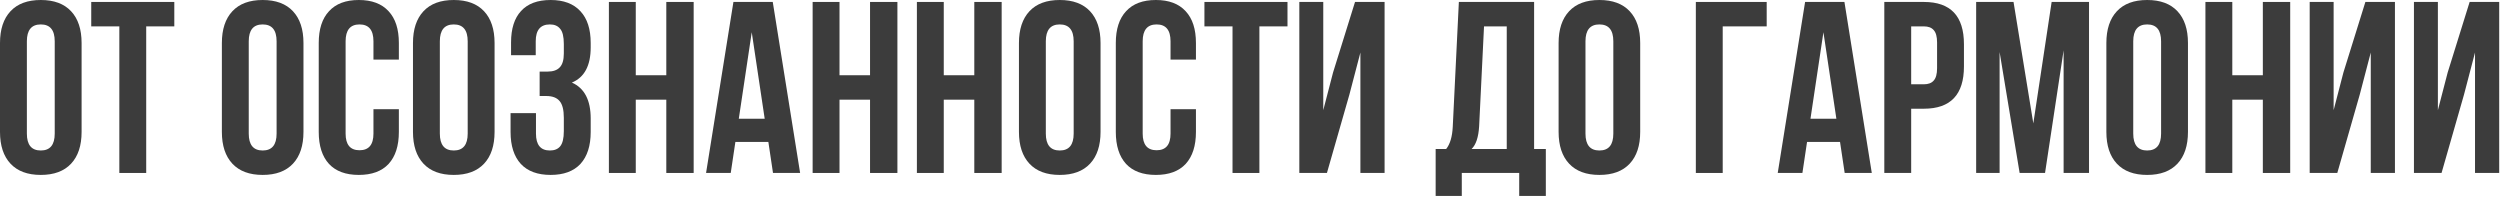
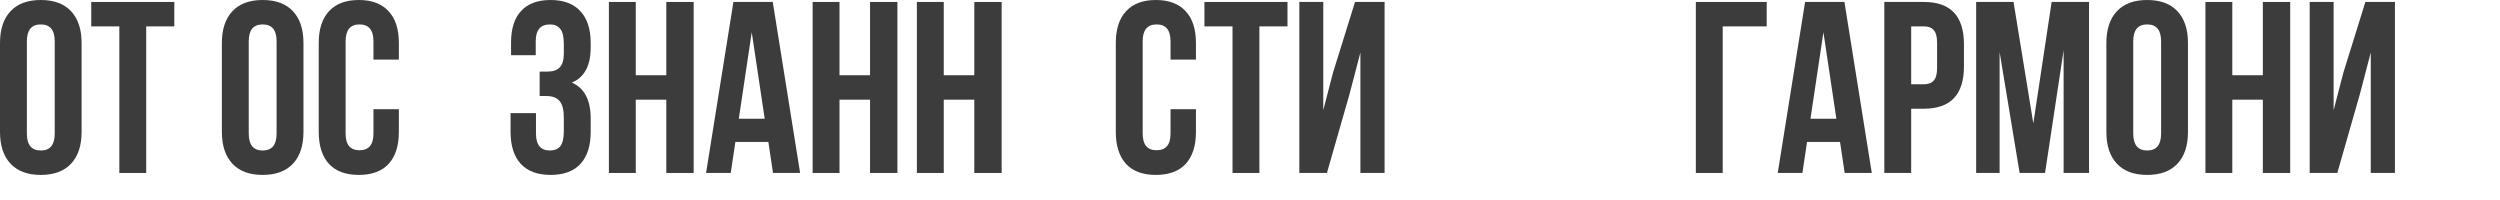
<svg xmlns="http://www.w3.org/2000/svg" width="614" height="49" viewBox="0 0 614 49" fill="none">
  <path d="M6.6 10.14V32.82C6.6 35.58 7.74 36.96 10.02 36.96C12.3 36.96 13.44 35.58 13.44 32.82V10.14C13.44 7.38 12.3 6 10.02 6C7.74 6 6.6 7.38 6.6 10.14ZM0 32.4V10.56C0 7.2 0.86 4.6 2.58 2.76C4.3 0.92 6.78 0 10.02 0C13.26 0 15.74 0.92 17.46 2.76C19.18 4.6 20.04 7.2 20.04 10.56V32.4C20.04 35.76 19.18 38.36 17.46 40.2C15.74 42.04 13.26 42.96 10.02 42.96C6.78 42.96 4.3 42.04 2.58 40.2C0.86 38.36 0 35.76 0 32.4Z" fill="#3C3C3C" />
  <path d="M22.409 6.48V0.48H42.809V6.48H35.909V42.48H29.309V6.48H22.409Z" fill="#3C3C3C" />
  <path d="M61.092 10.14V32.82C61.092 35.58 62.232 36.96 64.512 36.96C66.792 36.96 67.932 35.58 67.932 32.82V10.14C67.932 7.38 66.792 6 64.512 6C62.232 6 61.092 7.38 61.092 10.14ZM54.492 32.4V10.56C54.492 7.2 55.352 4.6 57.072 2.76C58.792 0.92 61.272 0 64.512 0C67.752 0 70.232 0.92 71.952 2.76C73.672 4.6 74.532 7.2 74.532 10.56V32.4C74.532 35.76 73.672 38.36 71.952 40.2C70.232 42.04 67.752 42.96 64.512 42.96C61.272 42.96 58.792 42.04 57.072 40.2C55.352 38.36 54.492 35.76 54.492 32.4Z" fill="#3C3C3C" />
  <path d="M91.721 26.82H97.961V32.4C97.961 35.8 97.121 38.42 95.441 40.26C93.761 42.06 91.321 42.96 88.121 42.96C84.921 42.96 82.481 42.06 80.801 40.26C79.121 38.42 78.281 35.8 78.281 32.4V10.56C78.281 7.16 79.121 4.56 80.801 2.76C82.481 0.92 84.921 0 88.121 0C91.321 0 93.761 0.92 95.441 2.76C97.121 4.56 97.961 7.16 97.961 10.56V14.64H91.721V10.14C91.721 7.38 90.581 6 88.301 6C86.021 6 84.881 7.38 84.881 10.14V32.82C84.881 35.54 86.021 36.9 88.301 36.9C90.581 36.9 91.721 35.54 91.721 32.82V26.82Z" fill="#3C3C3C" />
-   <path d="M108.026 10.14V32.82C108.026 35.58 109.166 36.96 111.446 36.96C113.726 36.96 114.866 35.58 114.866 32.82V10.14C114.866 7.38 113.726 6 111.446 6C109.166 6 108.026 7.38 108.026 10.14ZM101.426 32.4V10.56C101.426 7.2 102.286 4.6 104.006 2.76C105.726 0.92 108.206 0 111.446 0C114.686 0 117.166 0.92 118.886 2.76C120.606 4.6 121.466 7.2 121.466 10.56V32.4C121.466 35.76 120.606 38.36 118.886 40.2C117.166 42.04 114.686 42.96 111.446 42.96C108.206 42.96 105.726 42.04 104.006 40.2C102.286 38.36 101.426 35.76 101.426 32.4Z" fill="#3C3C3C" />
  <path d="M138.475 13.14V10.8C138.475 9 138.175 7.76 137.575 7.08C137.015 6.36 136.175 6 135.055 6C132.735 6 131.575 7.38 131.575 10.14V13.56H125.515V10.44C125.515 7.04 126.335 4.46 127.975 2.7C129.615 0.9 132.035 0 135.235 0C138.435 0 140.875 0.92 142.555 2.76C144.235 4.56 145.075 7.16 145.075 10.56V11.64C145.075 16.12 143.535 19 140.455 20.28C143.535 21.64 145.075 24.58 145.075 29.1V32.4C145.075 35.8 144.235 38.42 142.555 40.26C140.875 42.06 138.435 42.96 135.235 42.96C132.035 42.96 129.595 42.06 127.915 40.26C126.235 38.42 125.395 35.8 125.395 32.4V27.78H131.635V32.82C131.635 35.58 132.775 36.96 135.055 36.96C136.175 36.96 137.015 36.62 137.575 35.94C138.175 35.22 138.475 33.98 138.475 32.22V28.92C138.475 27 138.135 25.64 137.455 24.84C136.775 24 135.675 23.58 134.155 23.58H132.535V17.58H134.515C135.835 17.58 136.815 17.24 137.455 16.56C138.135 15.88 138.475 14.74 138.475 13.14Z" fill="#3C3C3C" />
  <path d="M156.144 24.48V42.48H149.544V0.48H156.144V18.48H163.644V0.48H170.364V42.48H163.644V24.48H156.144Z" fill="#3C3C3C" />
  <path d="M189.789 0.48L196.509 42.48H189.849L188.709 34.86H180.609L179.469 42.48H173.409L180.129 0.48H189.789ZM184.629 7.92L181.449 29.16H187.809L184.629 7.92Z" fill="#3C3C3C" />
  <path d="M206.183 24.48V42.48H199.583V0.48H206.183V18.48H213.683V0.48H220.403V42.48H213.683V24.48H206.183Z" fill="#3C3C3C" />
  <path d="M231.788 24.48V42.48H225.188V0.48H231.788V18.48H239.288V0.48H246.008V42.48H239.288V24.48H231.788Z" fill="#3C3C3C" />
-   <path d="M256.854 10.14V32.82C256.854 35.58 257.994 36.96 260.274 36.96C262.554 36.96 263.694 35.58 263.694 32.82V10.14C263.694 7.38 262.554 6 260.274 6C257.994 6 256.854 7.38 256.854 10.14ZM250.254 32.4V10.56C250.254 7.2 251.114 4.6 252.834 2.76C254.554 0.92 257.034 0 260.274 0C263.514 0 265.994 0.92 267.714 2.76C269.434 4.6 270.294 7.2 270.294 10.56V32.4C270.294 35.76 269.434 38.36 267.714 40.2C265.994 42.04 263.514 42.96 260.274 42.96C257.034 42.96 254.554 42.04 252.834 40.2C251.114 38.36 250.254 35.76 250.254 32.4Z" fill="#3C3C3C" />
  <path d="M287.483 26.82H293.723V32.4C293.723 35.8 292.883 38.42 291.203 40.26C289.523 42.06 287.083 42.96 283.883 42.96C280.683 42.96 278.243 42.06 276.563 40.26C274.883 38.42 274.043 35.8 274.043 32.4V10.56C274.043 7.16 274.883 4.56 276.563 2.76C278.243 0.92 280.683 0 283.883 0C287.083 0 289.523 0.92 291.203 2.76C292.883 4.56 293.723 7.16 293.723 10.56V14.64H287.483V10.14C287.483 7.38 286.343 6 284.063 6C281.783 6 280.643 7.38 280.643 10.14V32.82C280.643 35.54 281.783 36.9 284.063 36.9C286.343 36.9 287.483 35.54 287.483 32.82V26.82Z" fill="#3C3C3C" />
  <path d="M295.807 6.48V0.48H316.207V6.48H309.307V42.48H302.707V6.48H295.807Z" fill="#3C3C3C" />
  <path d="M331.414 23.22L325.894 42.48H319.114V0.48H324.994V27.06L327.394 17.82L332.794 0.48H340.054V42.48H334.114V12.9L331.414 23.22Z" fill="#3C3C3C" />
-   <path d="M379.656 48.12H373.116V42.48H359.016V48.12H352.596V36.6H355.176C356.136 35.4 356.676 33.58 356.796 31.14L358.296 0.48H376.776V36.6H379.656V48.12ZM364.476 6.48L363.276 31.02C363.116 33.7 362.496 35.56 361.416 36.6H370.056V6.48H364.476Z" fill="#3C3C3C" />
-   <path d="M389.393 10.14V32.82C389.393 35.58 390.533 36.96 392.813 36.96C395.093 36.96 396.233 35.58 396.233 32.82V10.14C396.233 7.38 395.093 6 392.813 6C390.533 6 389.393 7.38 389.393 10.14ZM382.793 32.4V10.56C382.793 7.2 383.653 4.6 385.373 2.76C387.093 0.92 389.573 0 392.813 0C396.053 0 398.533 0.92 400.253 2.76C401.973 4.6 402.833 7.2 402.833 10.56V32.4C402.833 35.76 401.973 38.36 400.253 40.2C398.533 42.04 396.053 42.96 392.813 42.96C389.573 42.96 387.093 42.04 385.373 40.2C383.653 38.36 382.793 35.76 382.793 32.4Z" fill="#3C3C3C" />
  <path d="M423.098 42.48H416.498V0.48H433.898V6.48H423.098V42.48Z" fill="#3C3C3C" />
  <path d="M452.992 0.48L459.712 42.48H453.052L451.913 34.86H443.812L442.672 42.48H436.612L443.332 0.48H452.992ZM447.832 7.92L444.652 29.16H451.013L447.832 7.92Z" fill="#3C3C3C" />
  <path d="M472.506 0.48C479.066 0.48 482.346 3.94 482.346 10.86V16.32C482.346 23.24 479.066 26.7 472.506 26.7H469.386V42.48H462.786V0.48H472.506ZM472.506 6.48H469.386V20.7H472.506C473.586 20.7 474.386 20.4 474.906 19.8C475.466 19.2 475.746 18.18 475.746 16.74V10.44C475.746 9 475.466 7.98 474.906 7.38C474.386 6.78 473.586 6.48 472.506 6.48Z" fill="#3C3C3C" />
  <path d="M494.523 0.48L499.383 30.3L503.883 0.48H513.063V42.48H506.823V12.36L502.263 42.48H496.023L491.103 12.78V42.48H485.343V0.48H494.523Z" fill="#3C3C3C" />
  <path d="M523.924 10.14V32.82C523.924 35.58 525.064 36.96 527.344 36.96C529.624 36.96 530.764 35.58 530.764 32.82V10.14C530.764 7.38 529.624 6 527.344 6C525.064 6 523.924 7.38 523.924 10.14ZM517.324 32.4V10.56C517.324 7.2 518.184 4.6 519.904 2.76C521.624 0.92 524.104 0 527.344 0C530.584 0 533.064 0.92 534.784 2.76C536.504 4.6 537.364 7.2 537.364 10.56V32.4C537.364 35.76 536.504 38.36 534.784 40.2C533.064 42.04 530.584 42.96 527.344 42.96C524.104 42.96 521.624 42.04 519.904 40.2C518.184 38.36 517.324 35.76 517.324 32.4Z" fill="#3C3C3C" />
  <path d="M548.253 24.48V42.48H541.653V0.48H548.253V18.48H555.753V0.48H562.473V42.48H555.753V24.48H548.253Z" fill="#3C3C3C" />
  <path d="M579.559 23.22L574.039 42.48H567.259V0.48H573.139V27.06L575.539 17.82L580.939 0.48H588.199V42.48H582.259V12.9L579.559 23.22Z" fill="#3C3C3C" />
-   <path d="M605.164 23.22L599.644 42.48H592.864V0.48H598.744V27.06L601.144 17.82L606.544 0.48H613.804V42.48H607.864V12.9L605.164 23.22Z" fill="#3C3C3C" />
</svg>